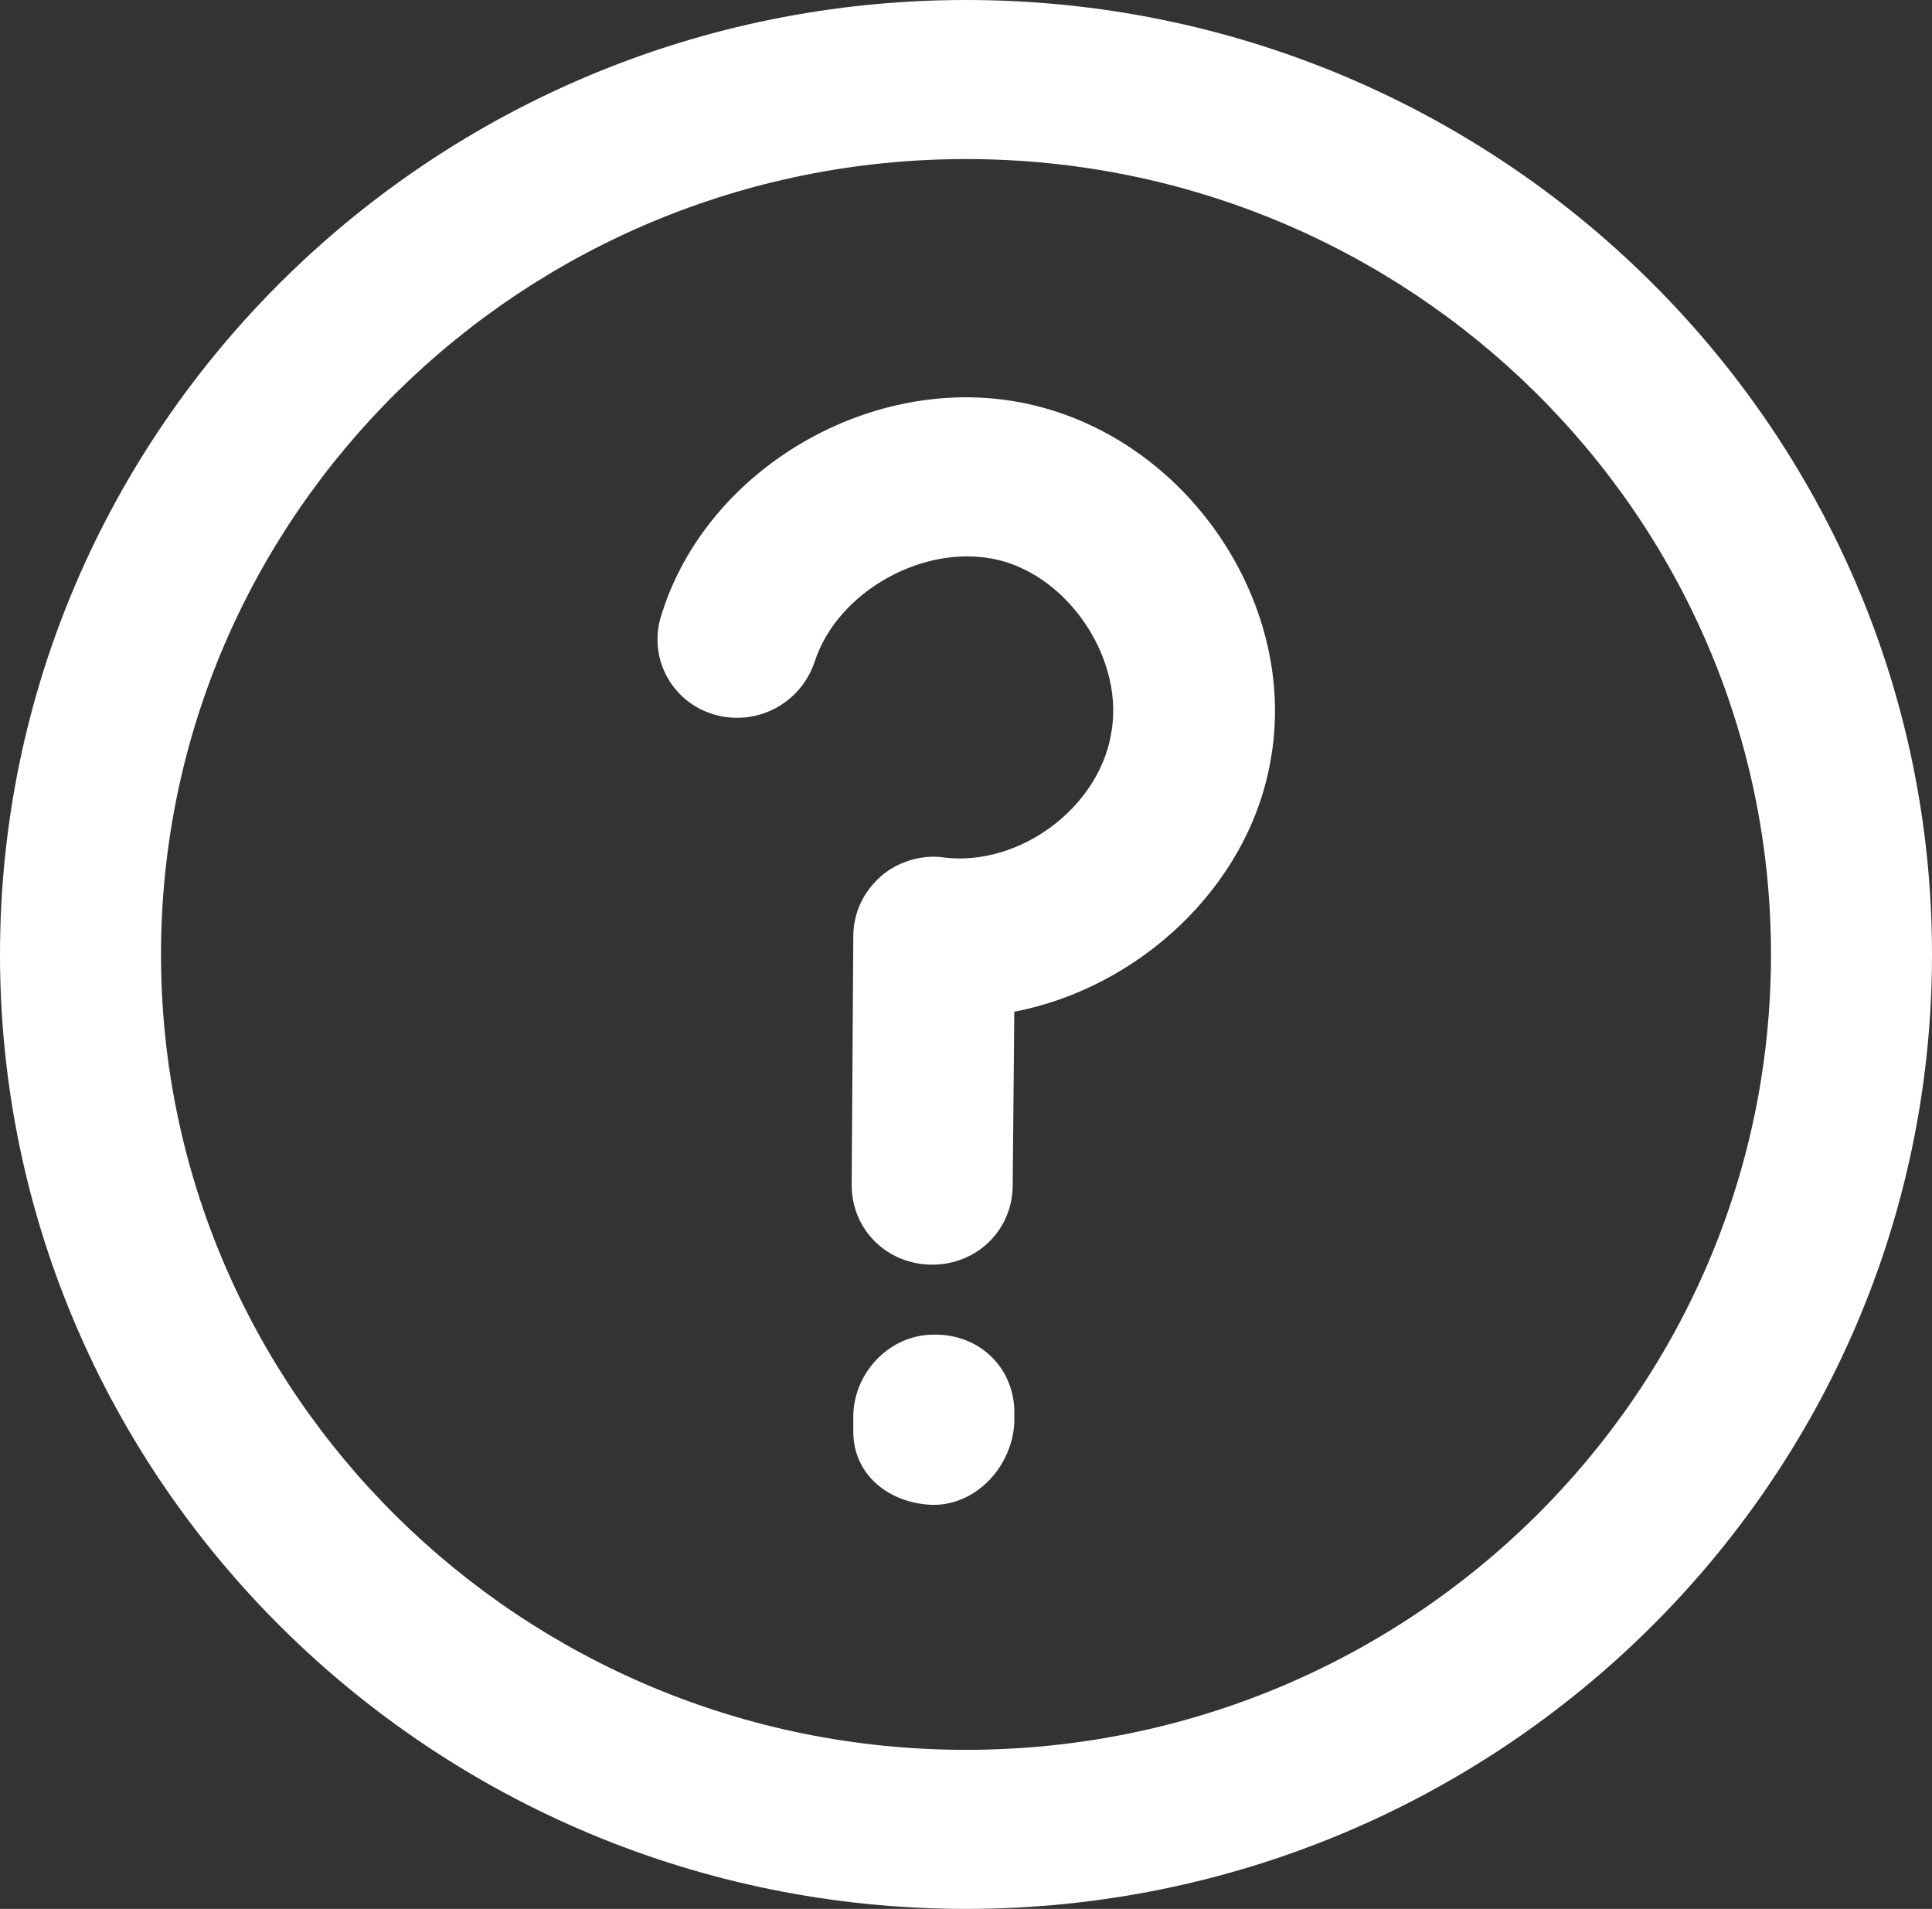
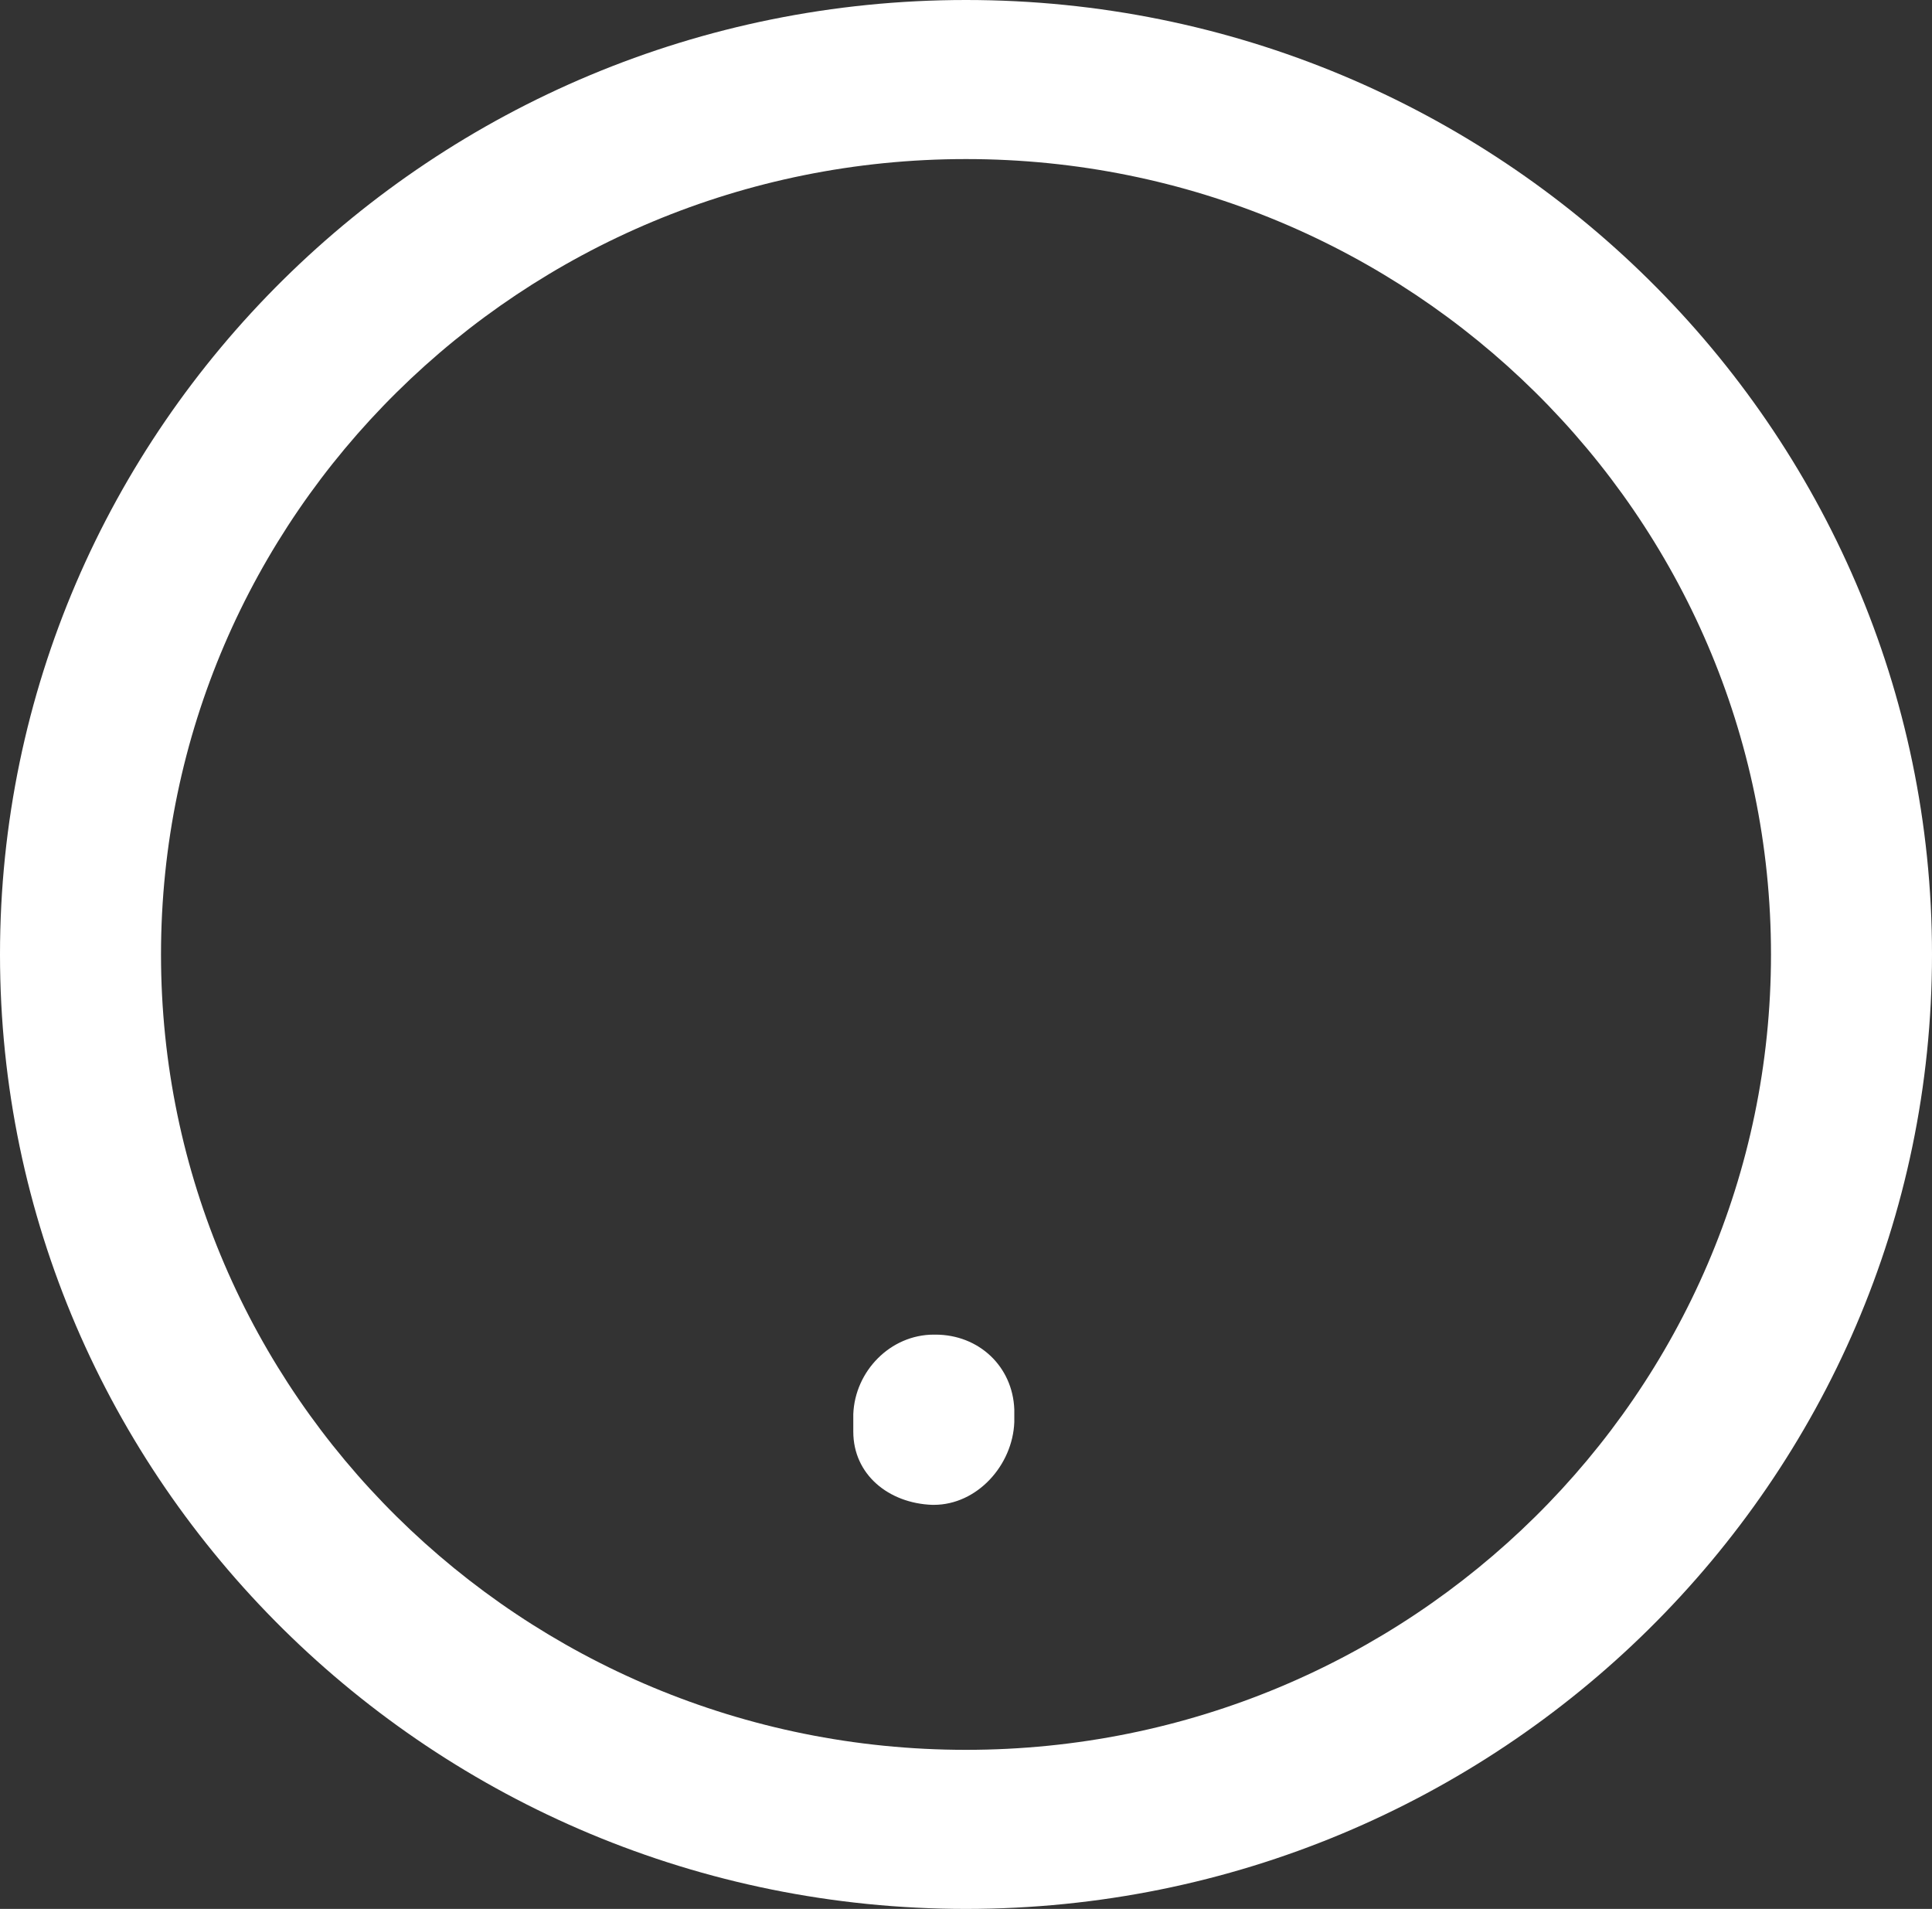
<svg xmlns="http://www.w3.org/2000/svg" id="Untitled-P%E1gina%201" viewBox="0 0 83 82" style="background-color:#ffffff00" version="1.1" xml:space="preserve" x="0px" y="0px" width="83px" height="82px">
  <rect x="0" y="0" width="83" height="82" fill="#333333" stroke="none" />
  <g>
-     <path d="M 41.5 0 C 18.606 0 0 18.382 0 41 C 0 63.618 18.606 82 41.5 82 C 64.394 82 83 63.618 83 41 C 83 18.382 64.394 0 41.5 0 ZM 41.5 75.167 C 22.41 75.167 6.917 59.86 6.917 41 C 6.917 22.14 22.41 6.833 41.5 6.833 C 60.59 6.833 76.083 22.14 76.083 41 C 76.083 59.86 60.59 75.167 41.5 75.167 Z" fill="#ffffff" />
-     <path d="M 44.474 17.425 C 37.834 15.785 30.433 19.953 28.427 26.377 C 27.805 28.222 28.843 30.135 30.641 30.682 C 32.439 31.228 34.376 30.272 34.998 28.427 C 35.967 25.42 39.702 23.302 42.883 24.053 C 45.996 24.805 48.348 28.427 47.725 31.57 C 47.172 34.713 43.782 37.242 40.532 36.832 C 39.563 36.695 38.526 37.037 37.834 37.652 C 37.073 38.335 36.658 39.223 36.658 40.248 L 36.589 50.908 C 36.589 52.822 38.111 54.325 40.047 54.325 L 40.047 54.325 C 41.984 54.325 43.506 52.822 43.506 50.908 L 43.575 43.46 C 48.901 42.435 53.604 38.13 54.573 32.732 C 55.817 26.103 51.183 19.065 44.474 17.425 Z" fill="#ffffff" />
+     <path d="M 41.5 0 C 18.606 0 0 18.382 0 41 C 0 63.618 18.606 82 41.5 82 C 64.394 82 83 63.618 83 41 C 83 18.382 64.394 0 41.5 0 M 41.5 75.167 C 22.41 75.167 6.917 59.86 6.917 41 C 6.917 22.14 22.41 6.833 41.5 6.833 C 60.59 6.833 76.083 22.14 76.083 41 C 76.083 59.86 60.59 75.167 41.5 75.167 Z" fill="#ffffff" />
    <path d="M 40.186 57.331 L 40.117 57.331 C 38.249 57.331 36.727 58.903 36.658 60.748 C 36.658 60.817 36.658 61.432 36.658 61.5 C 36.658 63.345 38.18 64.575 40.047 64.643 L 40.117 64.643 C 41.984 64.643 43.506 62.935 43.575 61.09 C 43.575 61.022 43.575 60.612 43.575 60.544 C 43.506 58.698 42.053 57.331 40.186 57.331 Z" fill="#ffffff" />
  </g>
</svg>